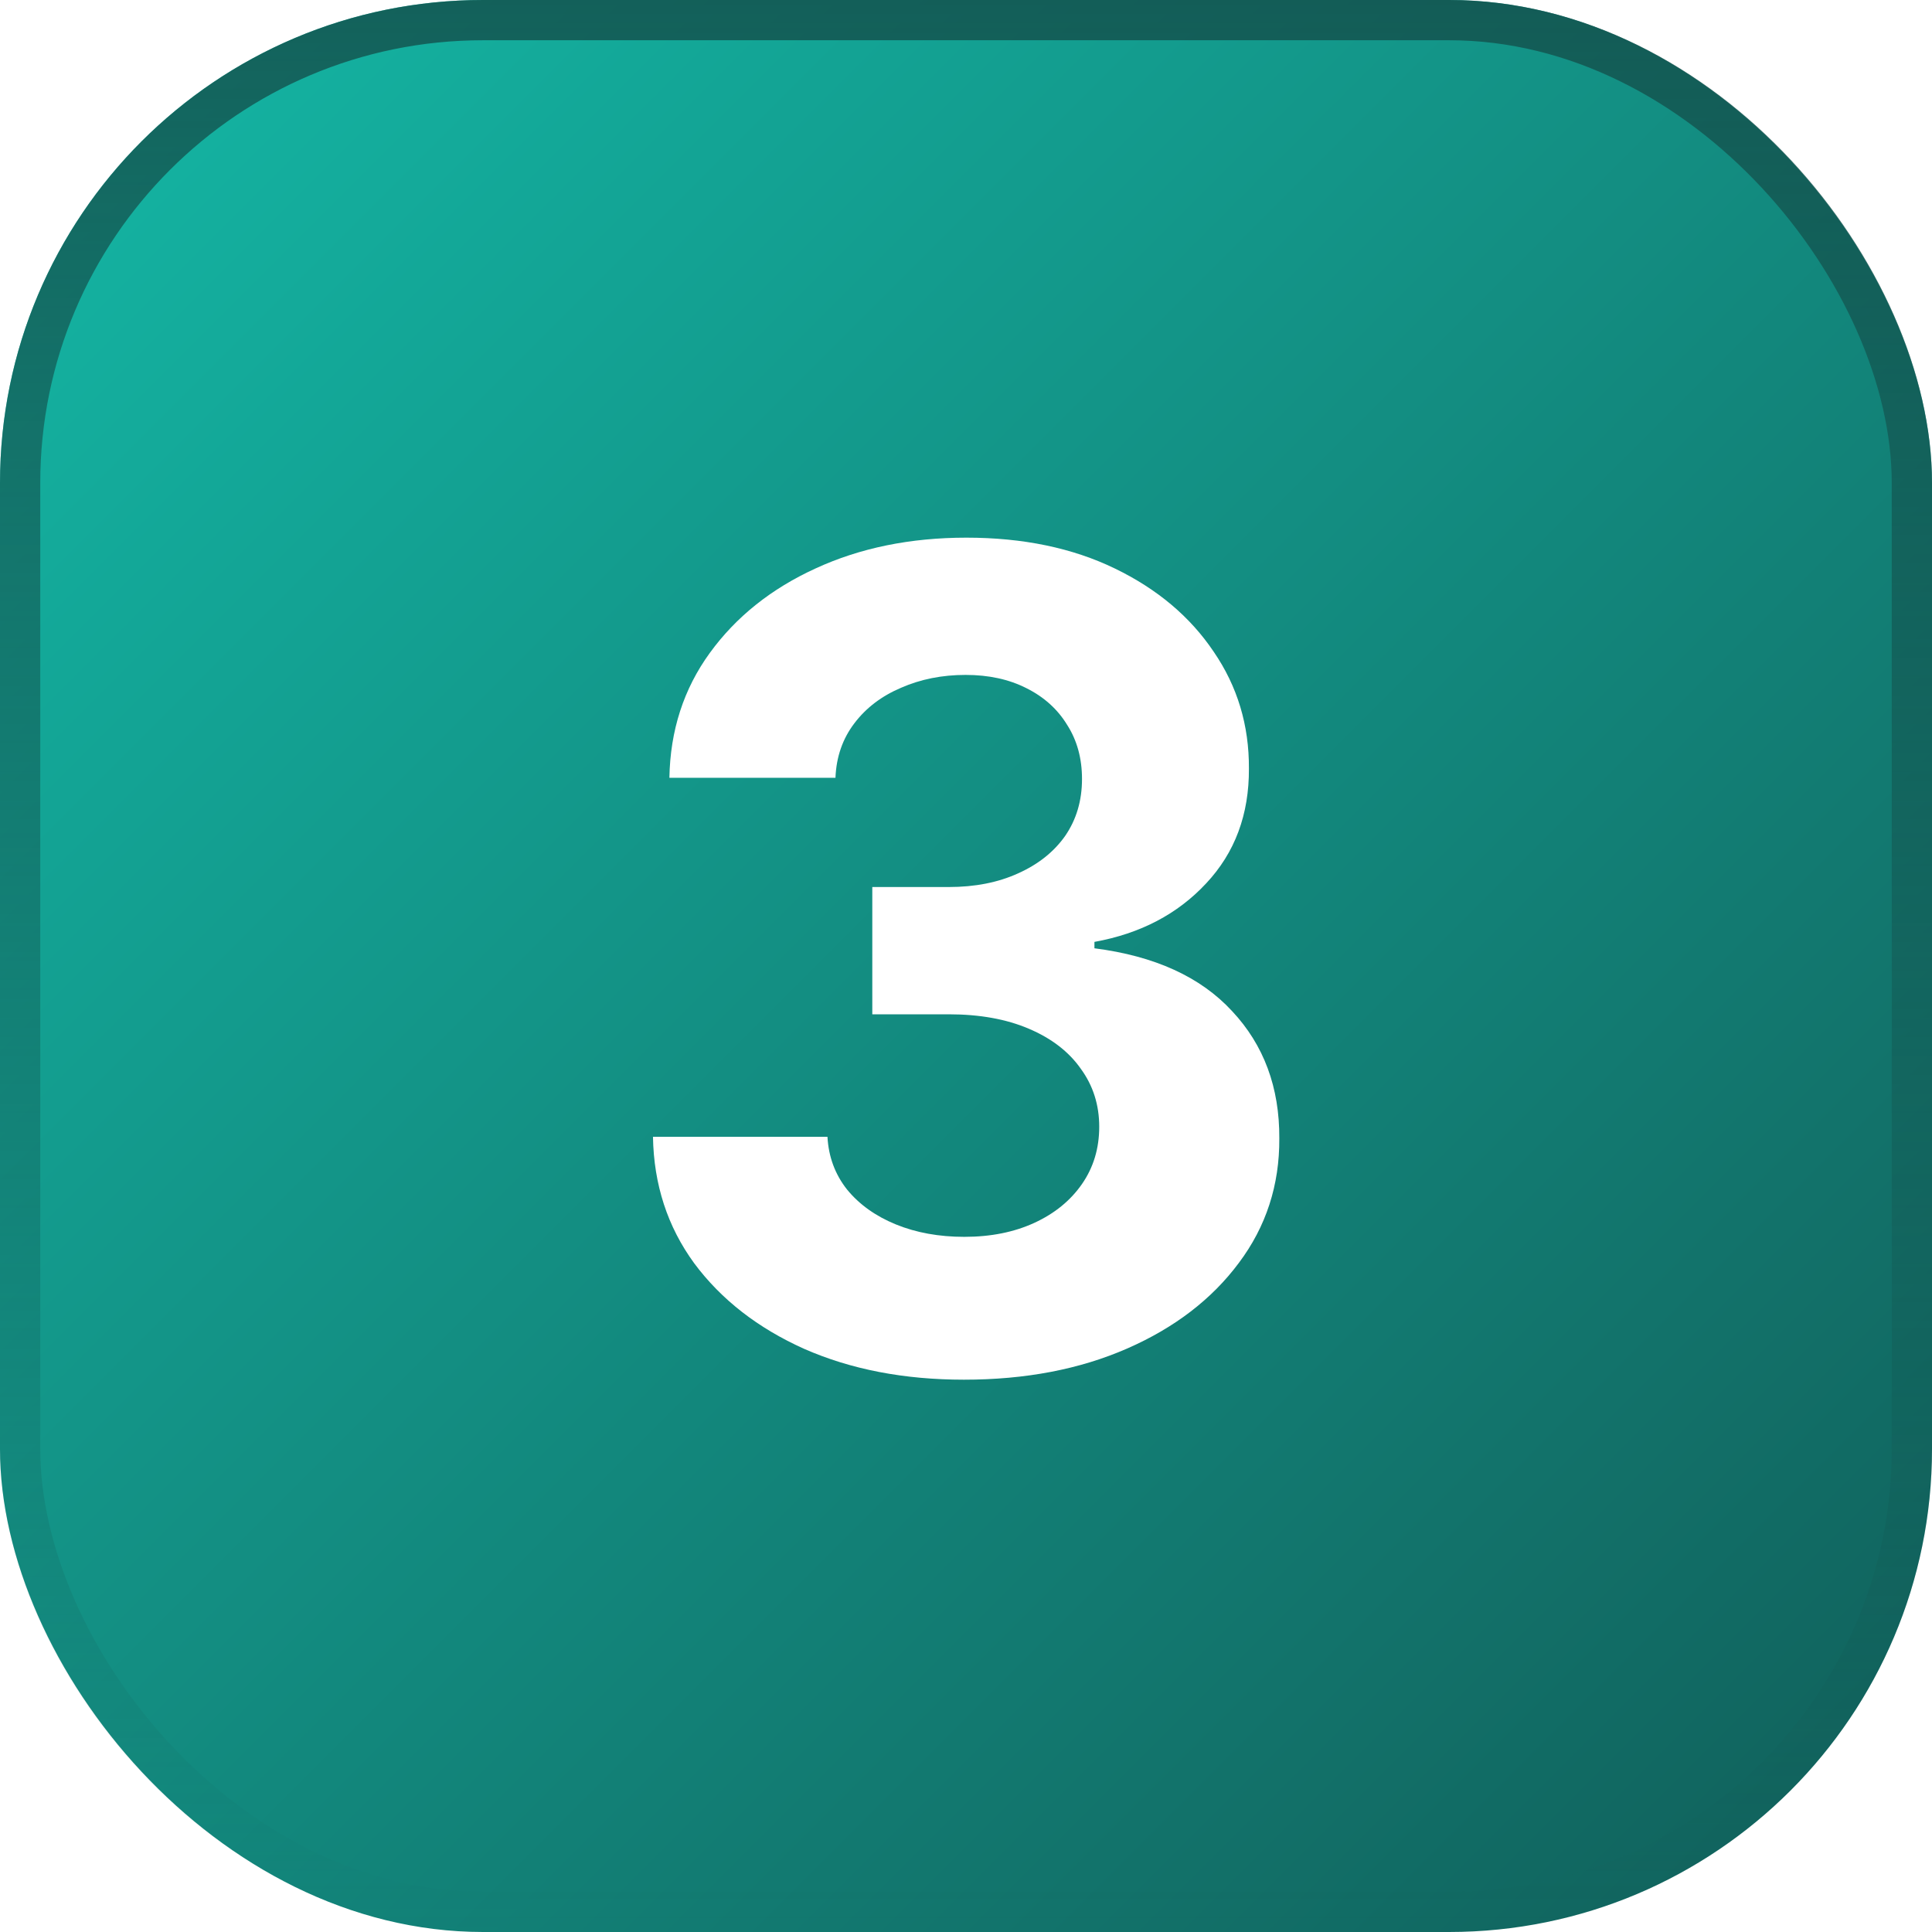
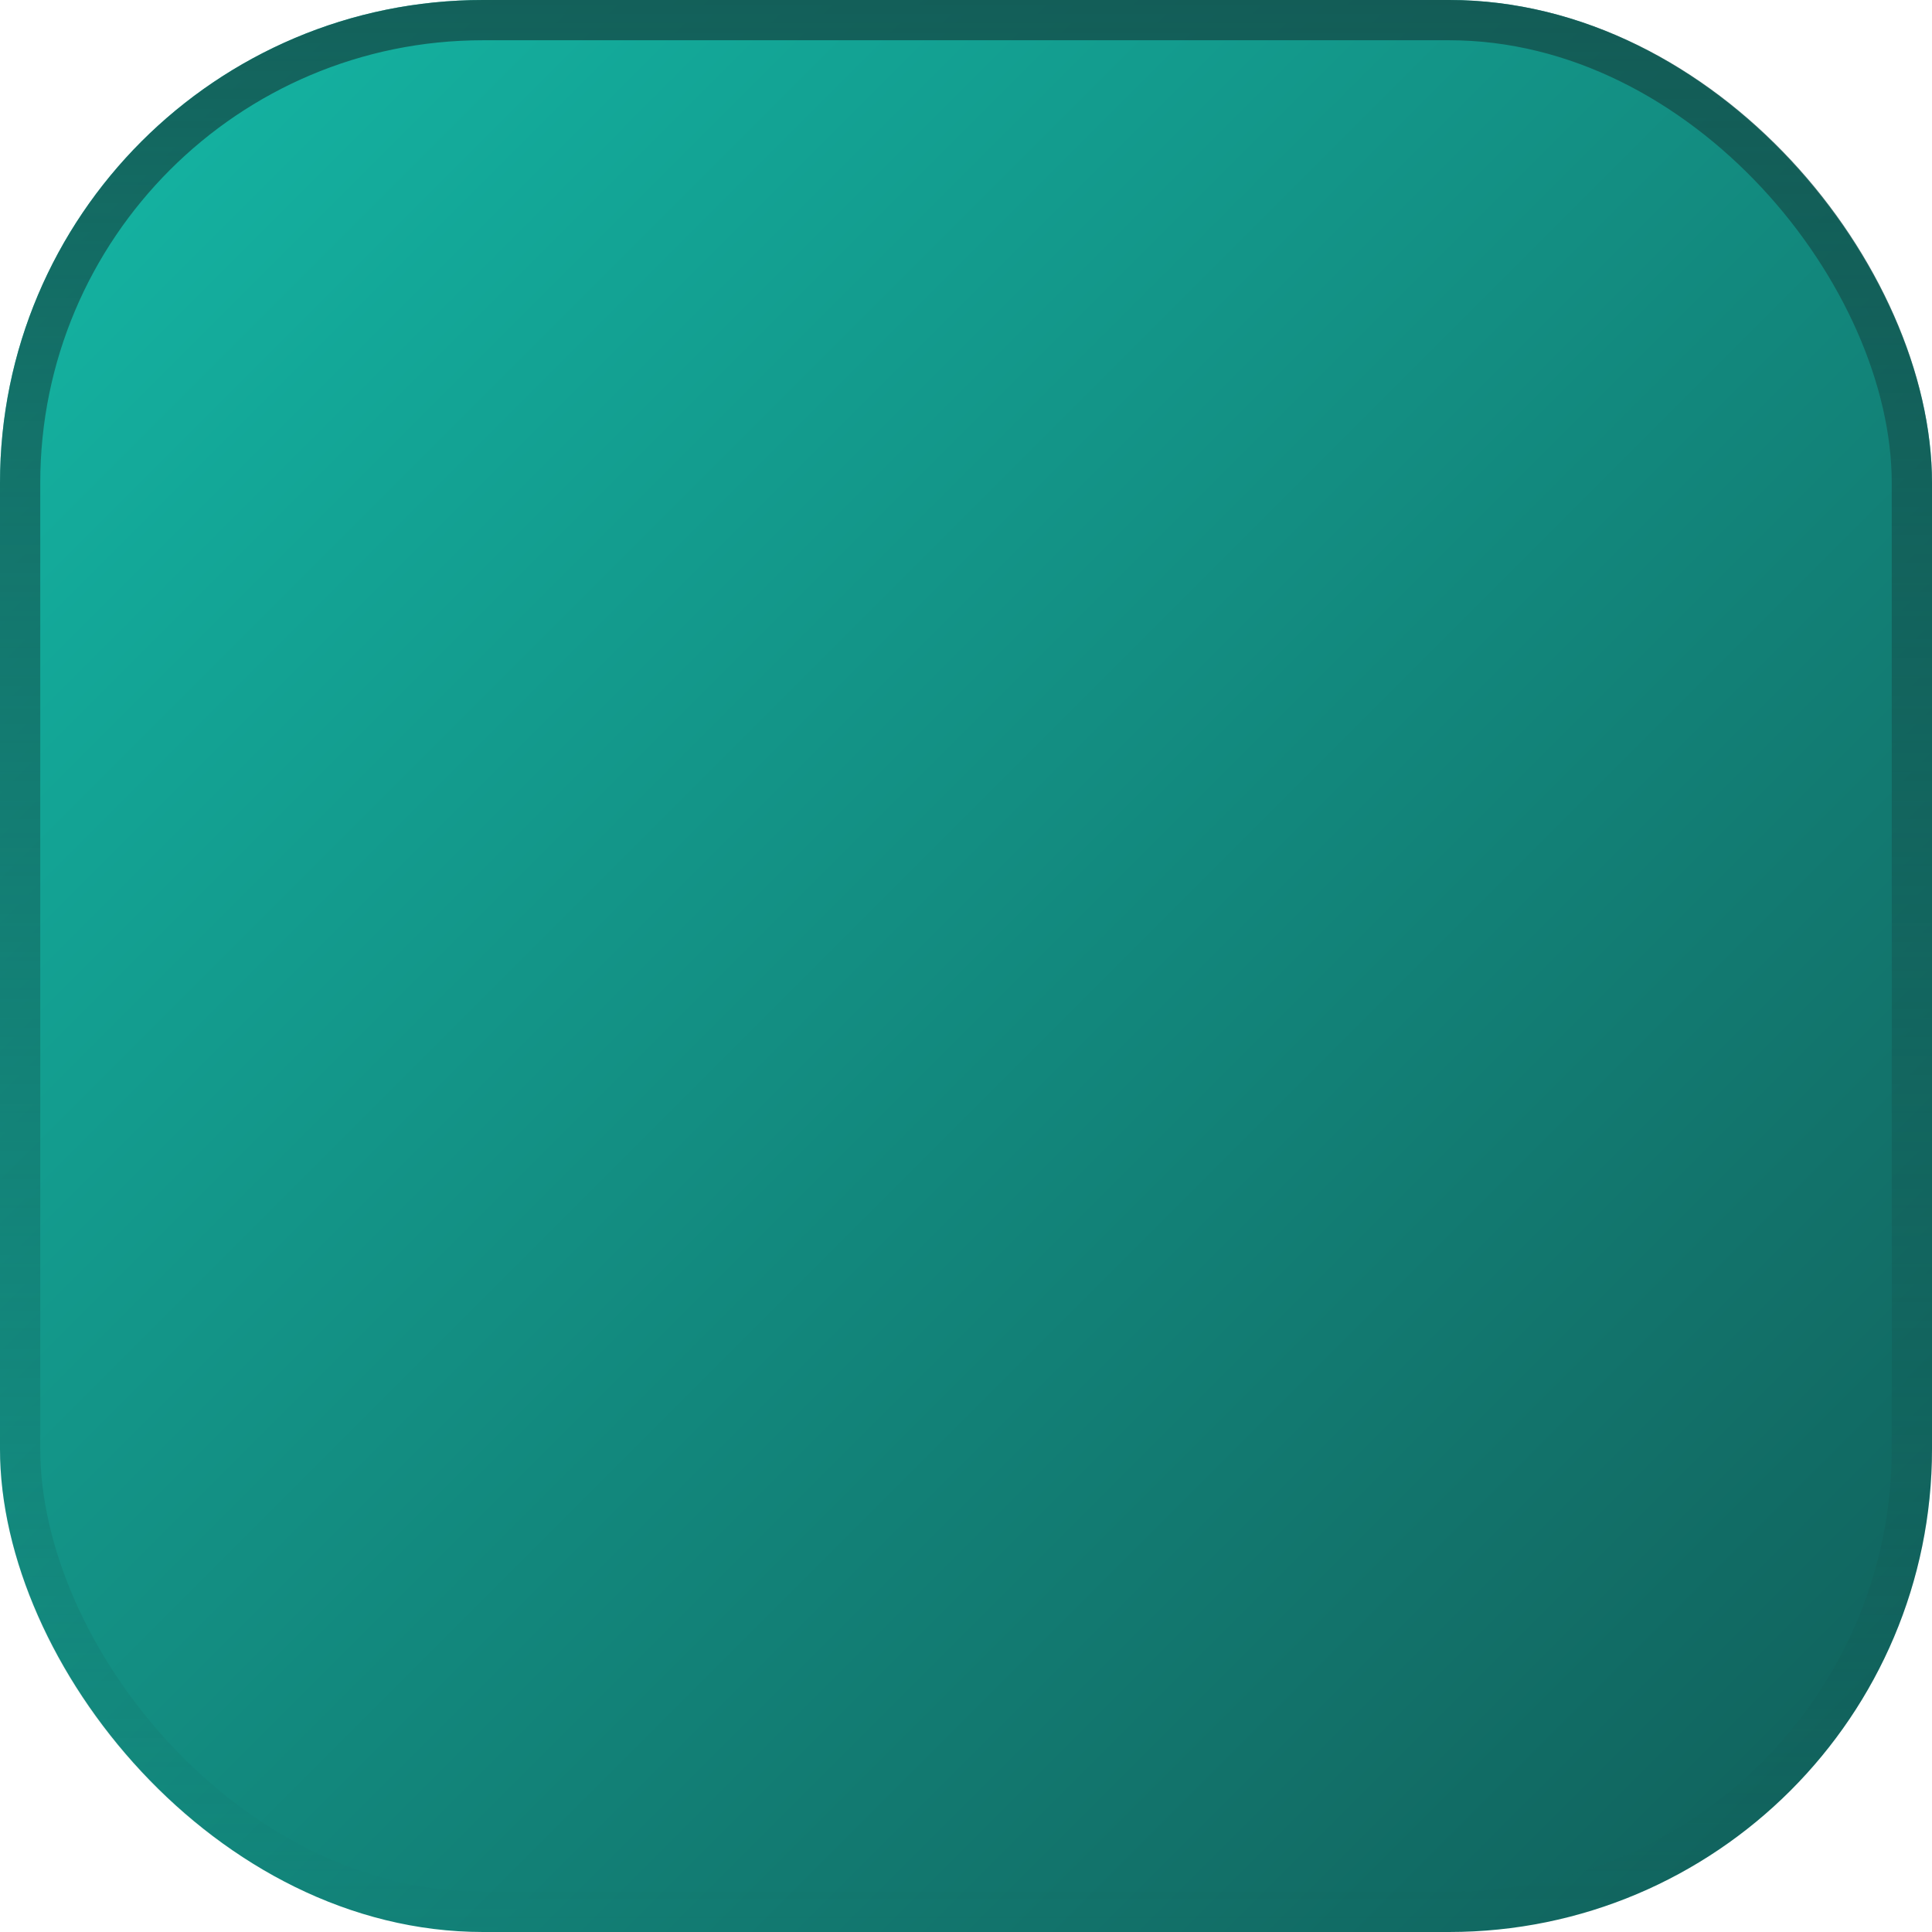
<svg xmlns="http://www.w3.org/2000/svg" width="48" height="48" viewBox="0 0 48 48" fill="none">
  <g filter="url(#filter0_i_786_1308)">
    <rect width="48" height="48" rx="12" fill="url(#paint0_linear_786_1308)" />
    <rect x="0.5" y="0.5" width="47" height="47" rx="11.5" stroke="url(#paint1_linear_786_1308)" />
-     <path d="M23.949 34.278C22.464 34.278 21.142 34.023 19.982 33.513C18.828 32.996 17.917 32.286 17.247 31.385C16.584 30.477 16.243 29.43 16.223 28.243H20.558C20.585 28.74 20.747 29.178 21.046 29.555C21.351 29.927 21.755 30.215 22.259 30.421C22.762 30.626 23.329 30.729 23.959 30.729C24.615 30.729 25.195 30.613 25.699 30.381C26.203 30.149 26.597 29.827 26.882 29.416C27.167 29.005 27.31 28.531 27.31 27.994C27.31 27.451 27.157 26.97 26.852 26.553C26.554 26.128 26.123 25.797 25.56 25.558C25.003 25.32 24.34 25.2 23.571 25.2H21.672V22.038H23.571C24.221 22.038 24.794 21.926 25.291 21.7C25.795 21.475 26.186 21.163 26.465 20.766C26.743 20.361 26.882 19.891 26.882 19.354C26.882 18.843 26.76 18.396 26.514 18.011C26.276 17.62 25.938 17.315 25.5 17.097C25.069 16.878 24.566 16.768 23.989 16.768C23.405 16.768 22.872 16.875 22.388 17.087C21.904 17.292 21.516 17.587 21.225 17.972C20.933 18.356 20.777 18.807 20.757 19.324H16.631C16.651 18.151 16.985 17.116 17.635 16.222C18.285 15.327 19.16 14.627 20.26 14.124C21.367 13.613 22.617 13.358 24.009 13.358C25.414 13.358 26.644 13.613 27.698 14.124C28.752 14.634 29.57 15.323 30.154 16.192C30.744 17.053 31.035 18.021 31.029 19.095C31.035 20.235 30.681 21.187 29.965 21.949C29.255 22.711 28.331 23.195 27.191 23.401V23.56C28.689 23.752 29.829 24.272 30.611 25.121C31.4 25.963 31.791 27.017 31.784 28.283C31.791 29.443 31.456 30.474 30.78 31.375C30.11 32.276 29.186 32.986 28.006 33.503C26.826 34.02 25.474 34.278 23.949 34.278Z" fill="white" />
  </g>
  <defs>
    <filter id="filter0_i_786_1308" x="0" y="0" width="48" height="48" filterUnits="userSpaceOnUse" color-interpolation-filters="sRGB">
      <feFlood flood-opacity="0" result="BackgroundImageFix" />
      <feBlend mode="normal" in="SourceGraphic" in2="BackgroundImageFix" result="shape" />
      <feColorMatrix in="SourceAlpha" type="matrix" values="0 0 0 0 0 0 0 0 0 0 0 0 0 0 0 0 0 0 127 0" result="hardAlpha" />
      <feOffset />
      <feGaussianBlur stdDeviation="1" />
      <feComposite in2="hardAlpha" operator="arithmetic" k2="-1" k3="1" />
      <feColorMatrix type="matrix" values="0 0 0 0 1 0 0 0 0 1 0 0 0 0 1 0 0 0 1 0" />
      <feBlend mode="normal" in2="shape" result="effect1_innerShadow_786_1308" />
    </filter>
    <linearGradient id="paint0_linear_786_1308" x1="0" y1="0" x2="48" y2="48" gradientUnits="userSpaceOnUse">
      <stop stop-color="#14B8A6" />
      <stop offset="1" stop-color="#115E59" />
    </linearGradient>
    <linearGradient id="paint1_linear_786_1308" x1="24" y1="0" x2="24" y2="48" gradientUnits="userSpaceOnUse">
      <stop stop-color="#134E4A" stop-opacity="0.8" />
      <stop offset="1" stop-color="#134E4A" stop-opacity="0" />
    </linearGradient>
  </defs>
</svg>